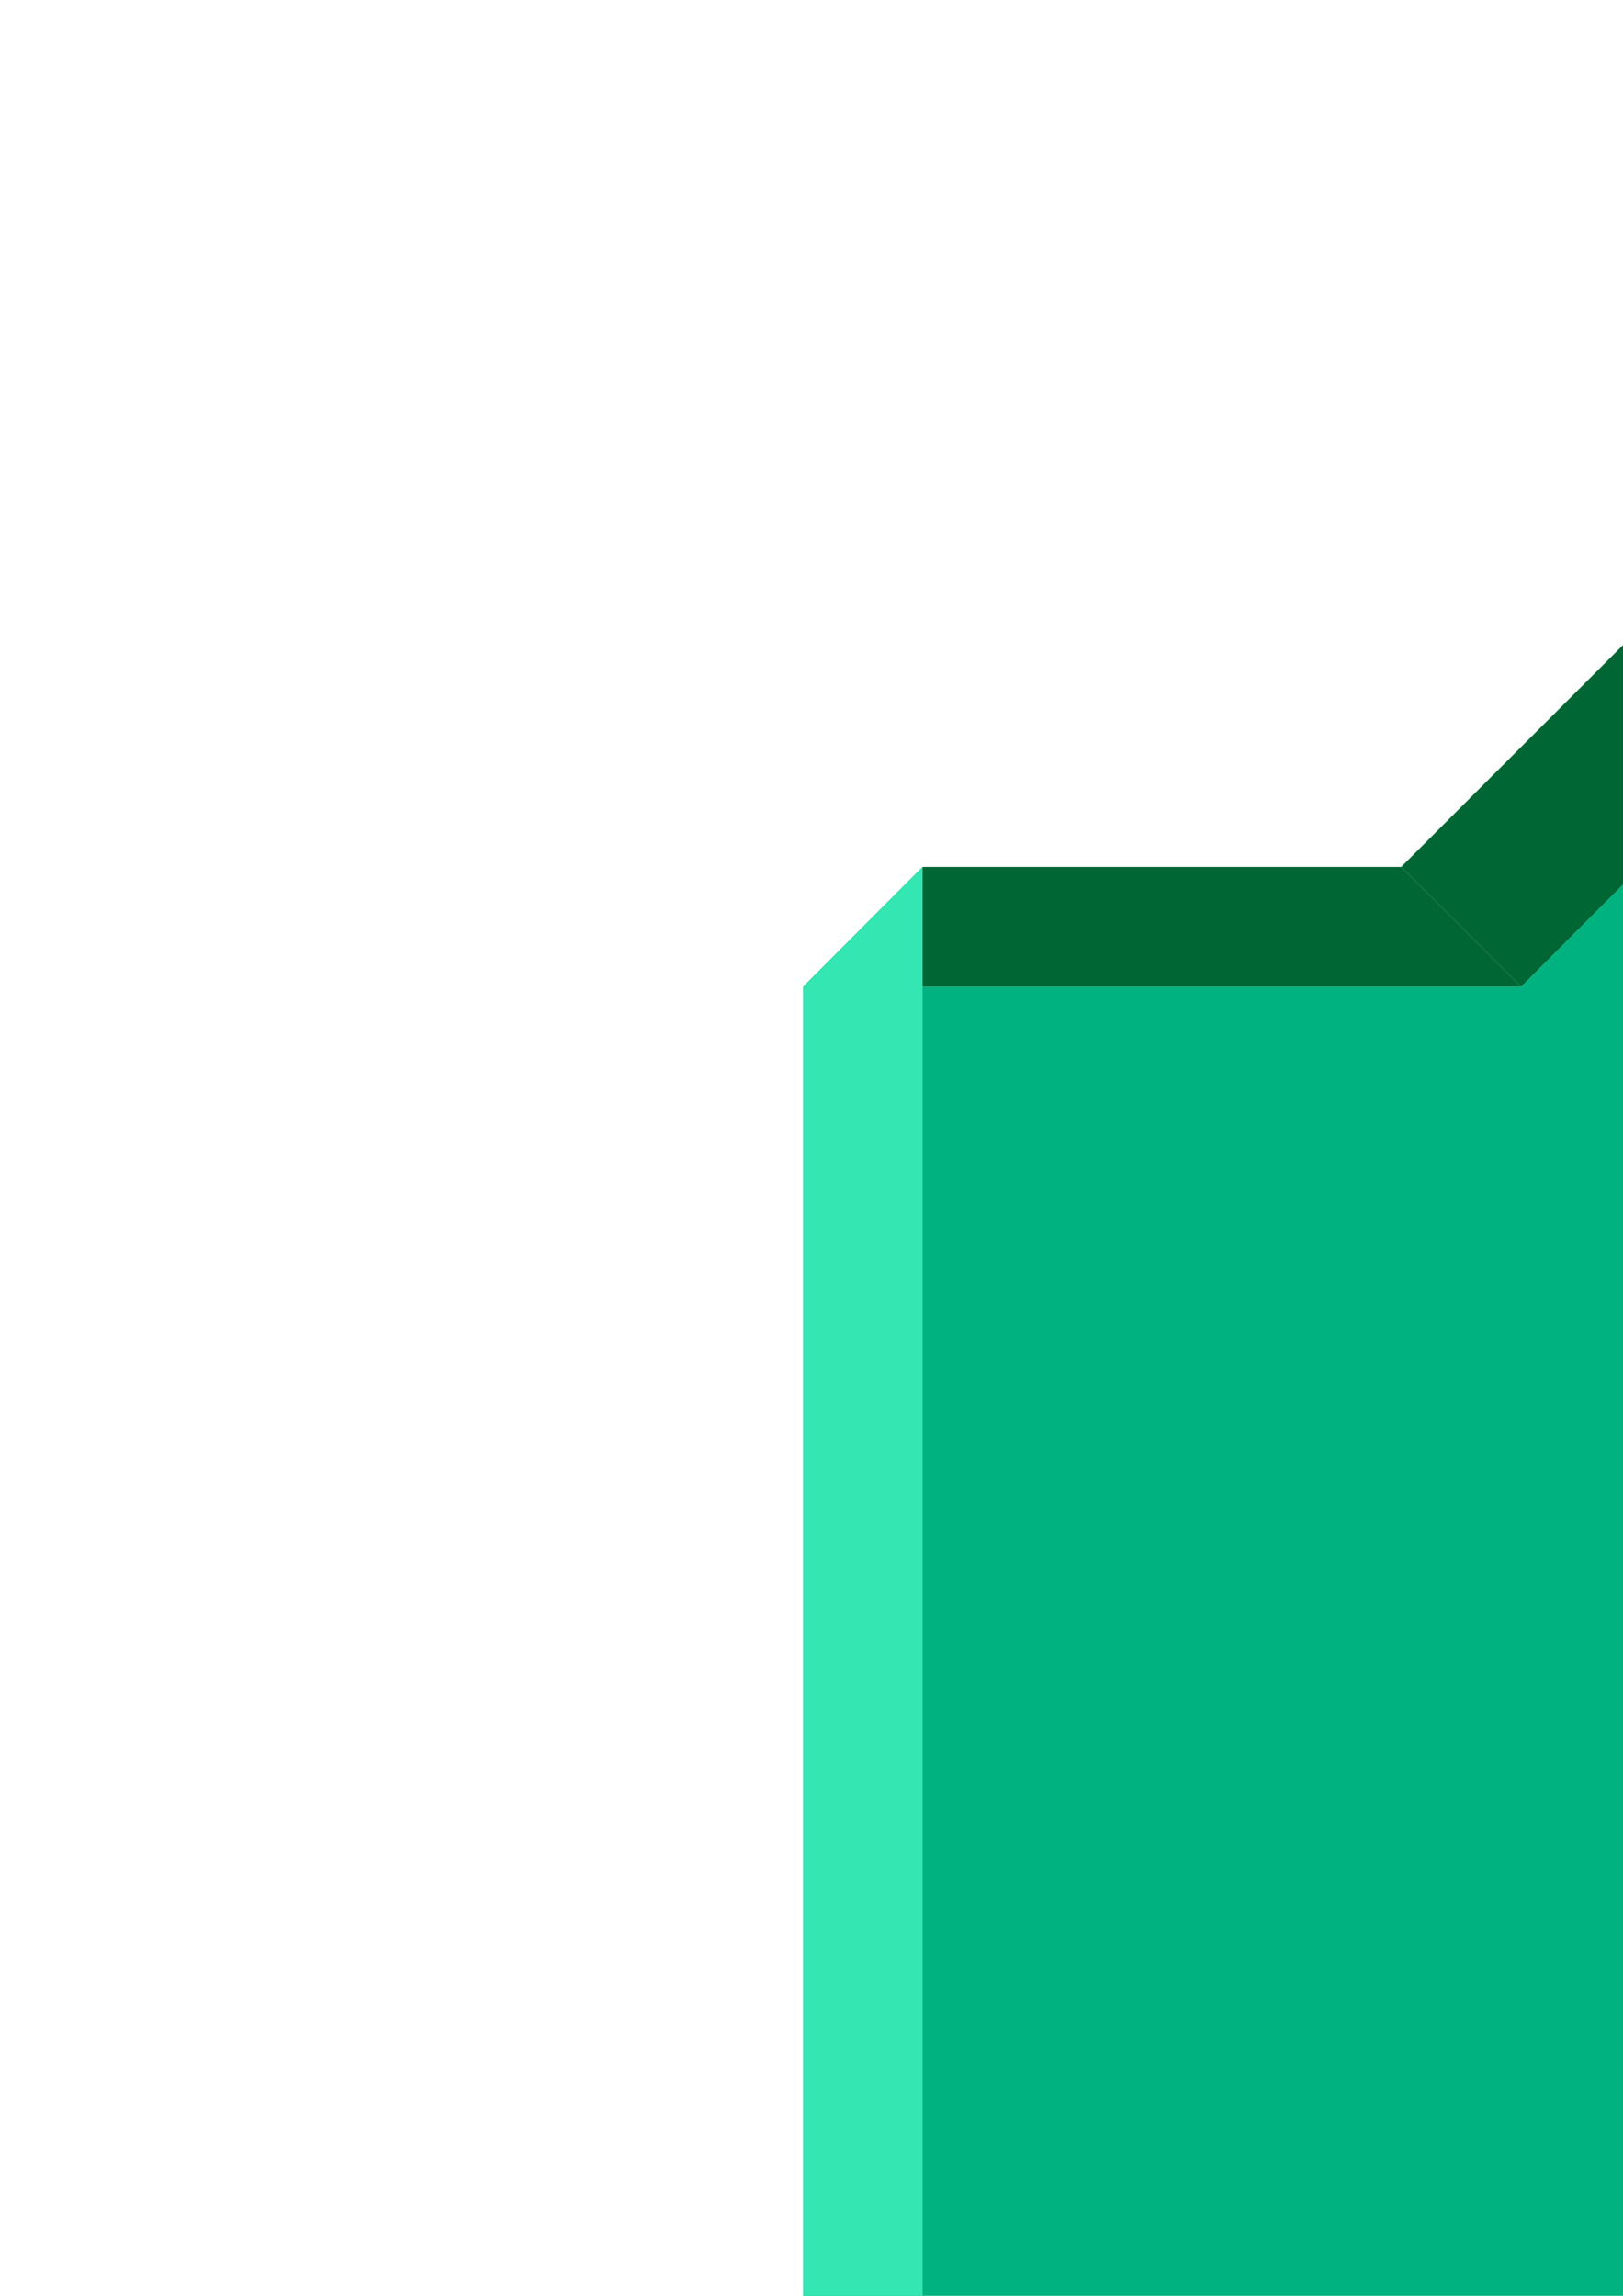
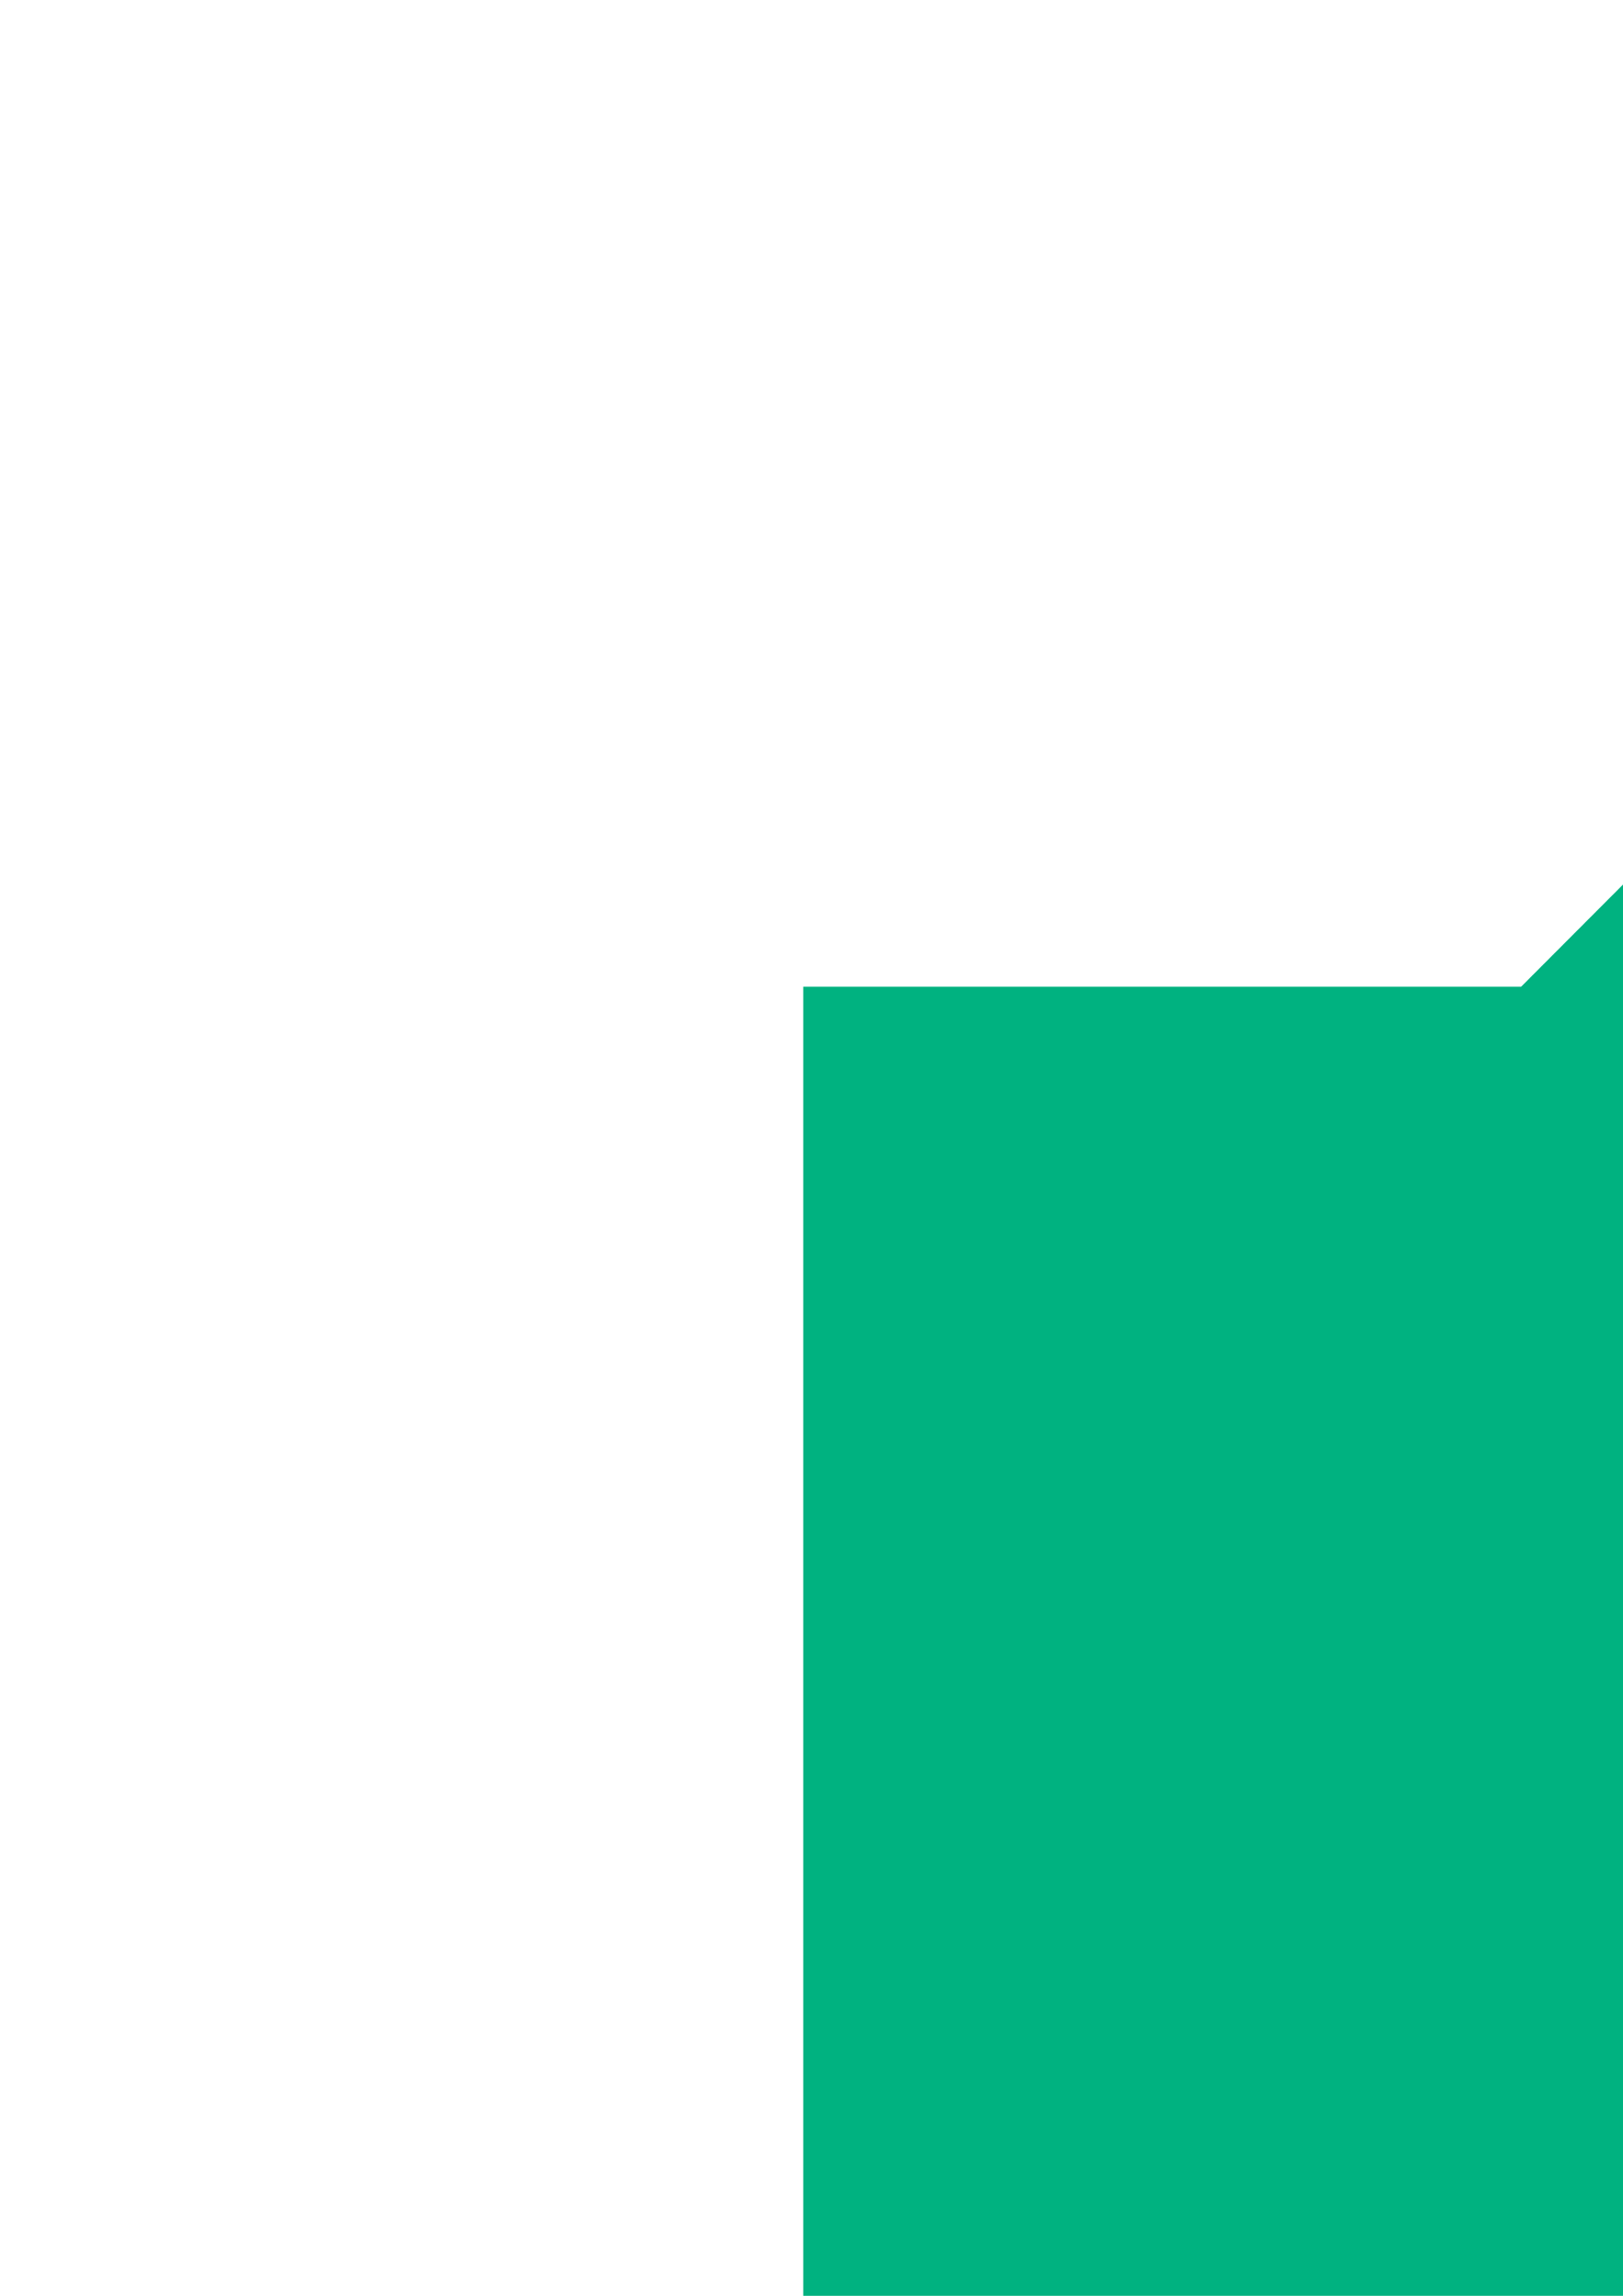
<svg xmlns="http://www.w3.org/2000/svg" height="841.89pt" viewBox="0 0 595.276 841.89" width="595.276pt" version="1.1" id="3a77b7ae-f612-11ea-98c5-dcc15c148e23">
  <g>
    <path style="fill:#00b280;" d="M 645.614,2490.225 L 645.614,273.921 557.918,361.833 294.614,361.833 294.614,2578.137 382.238,2490.225 645.614,2490.225 Z" />
    <path style="fill:#006633;" d="M 601.766,2534.145 L 601.766,230.073 645.614,273.921 645.614,2490.225 601.766,2534.145 Z" />
-     <path style="fill:#006633;" d="M 338.39,317.913 L 294.614,361.833 557.918,361.833 513.926,317.913 338.39,317.913 Z" />
-     <path style="fill:#006633;" d="M 513.926,317.913 L 557.918,361.833 645.614,273.921 601.766,230.073 513.926,317.913 Z" />
-     <path style="fill:#33e6b2;" d="M 338.39,317.913 L 338.39,2621.985 294.614,2578.137 294.614,361.833 338.39,317.913 Z" />
    <path style="fill:#33e6b2;" d="M 601.766,2534.145 L 645.614,2490.225 382.238,2490.225 426.158,2534.145 601.766,2534.145 Z" />
-     <path style="fill:#4dffcc;" d="M 426.158,2534.145 L 382.238,2490.225 294.614,2578.137 338.39,2621.985 426.158,2534.145 Z" />
  </g>
</svg>